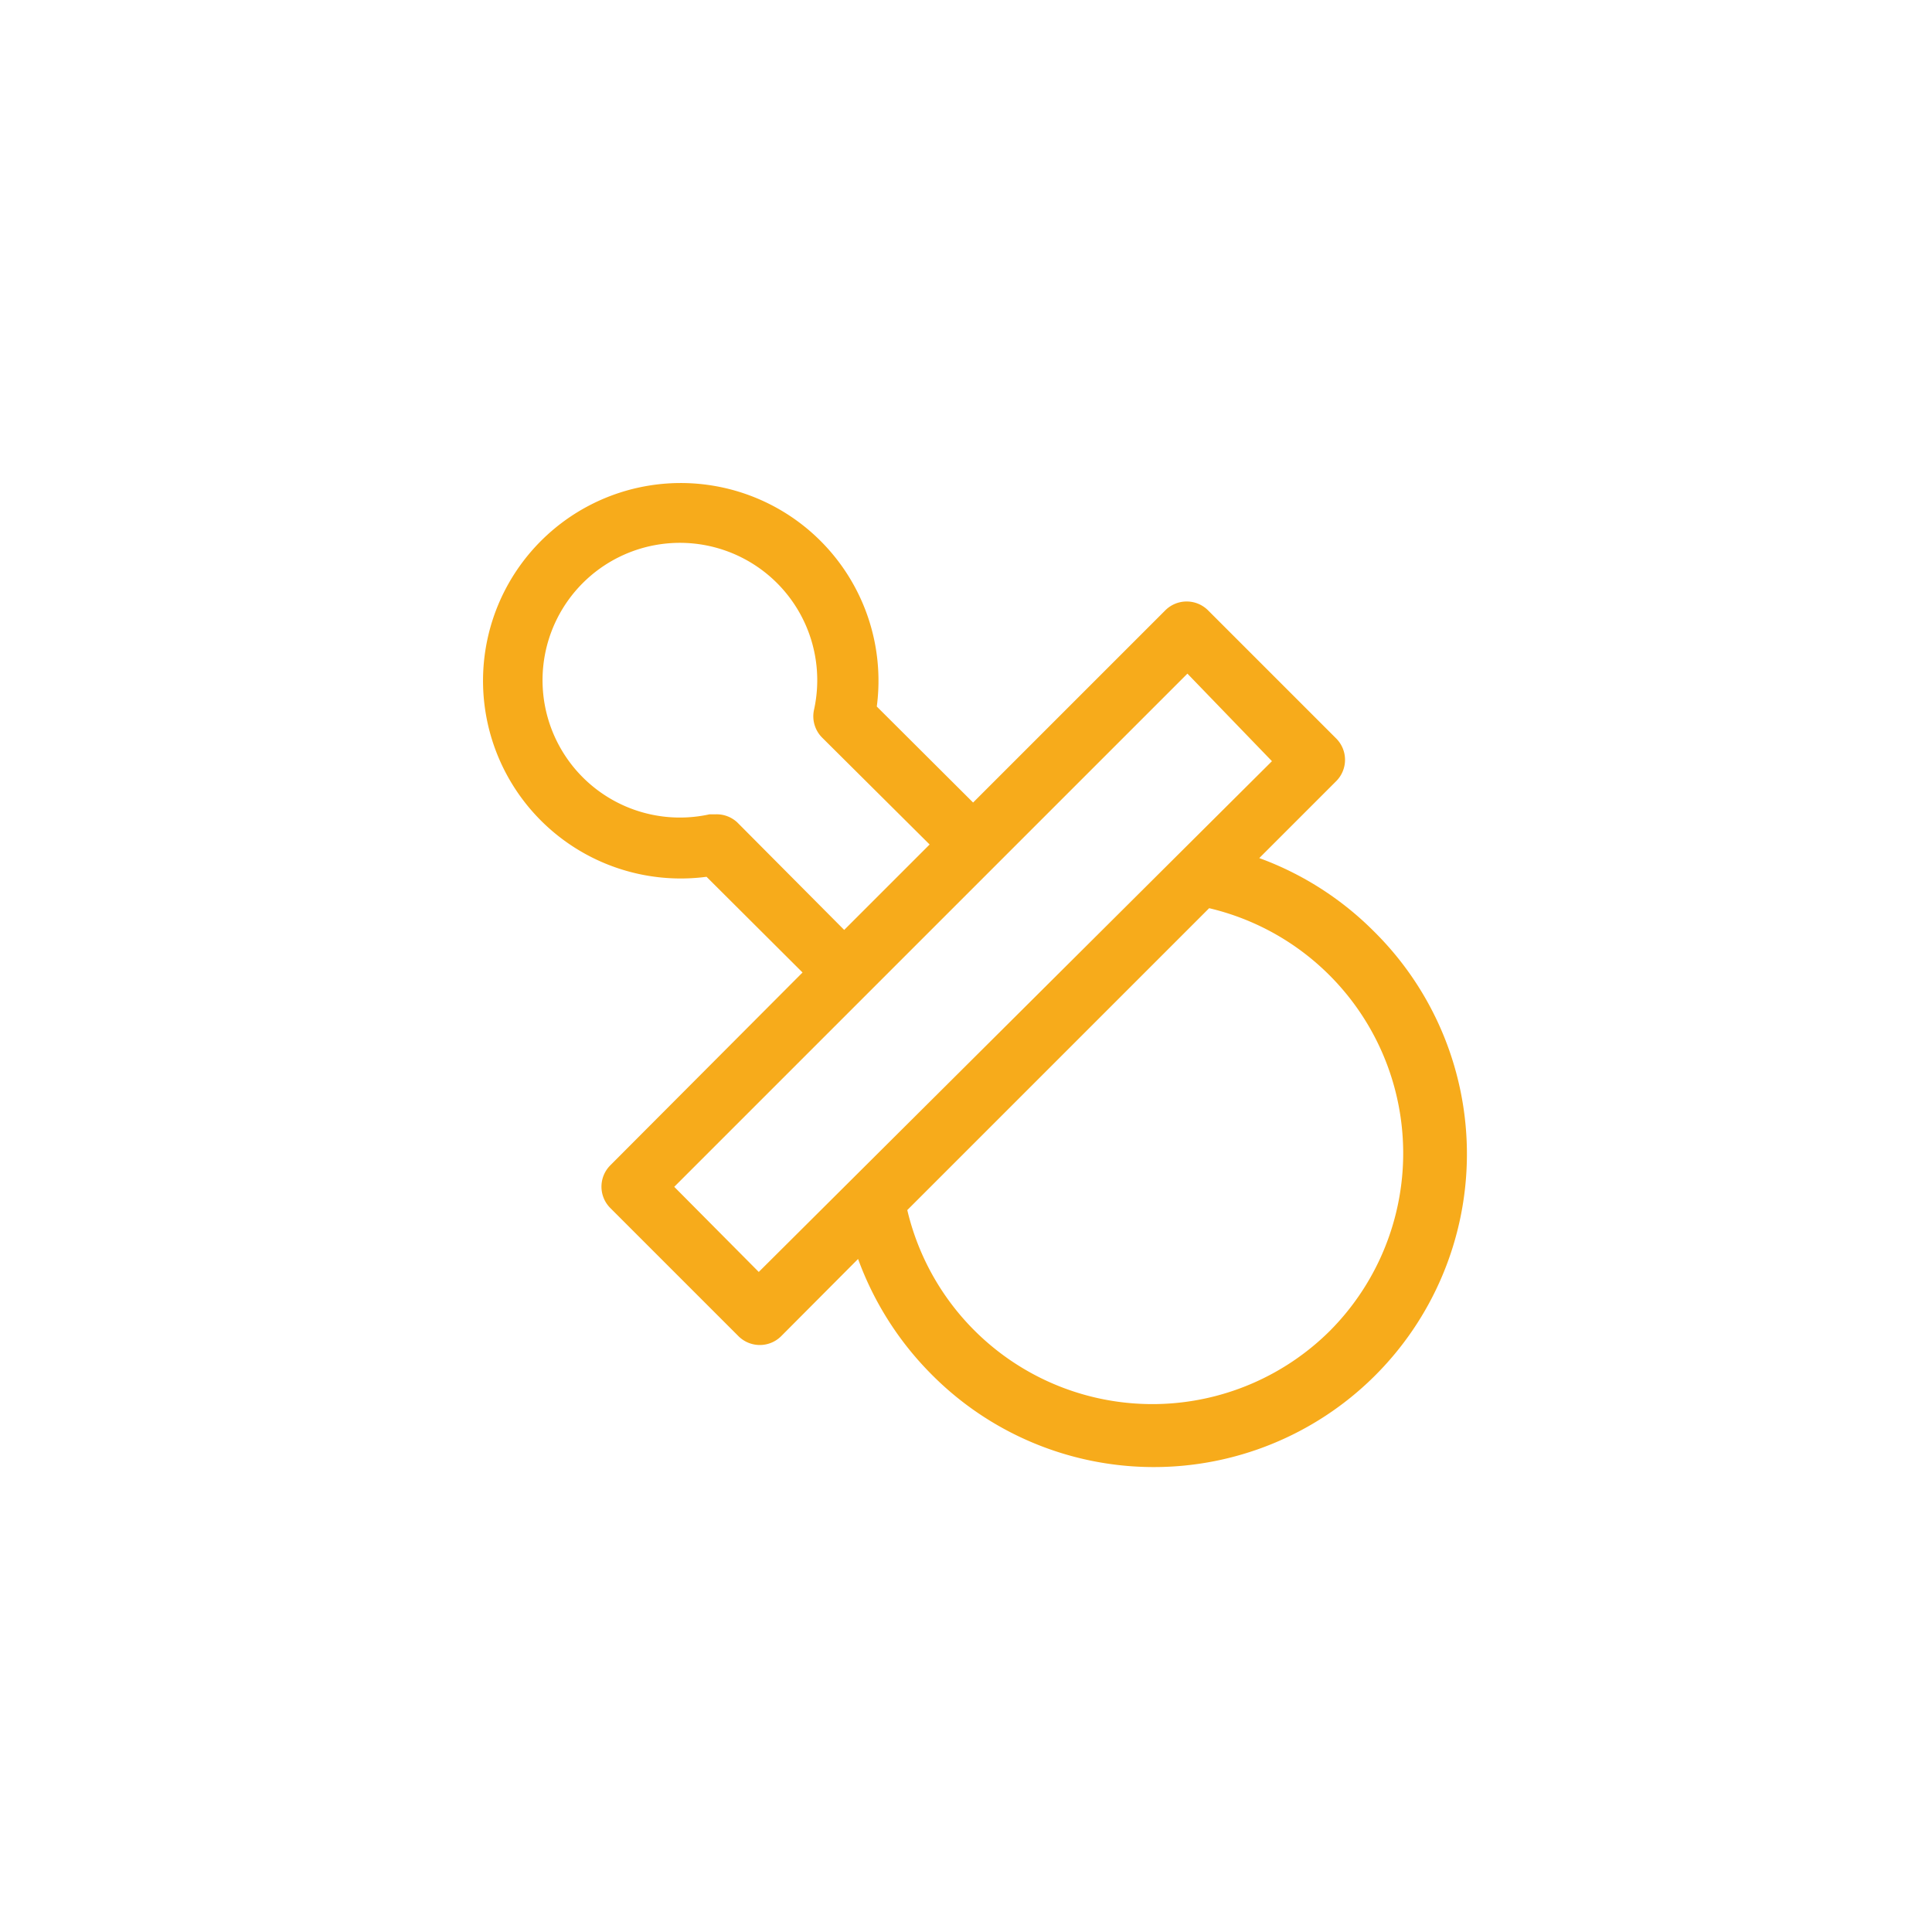
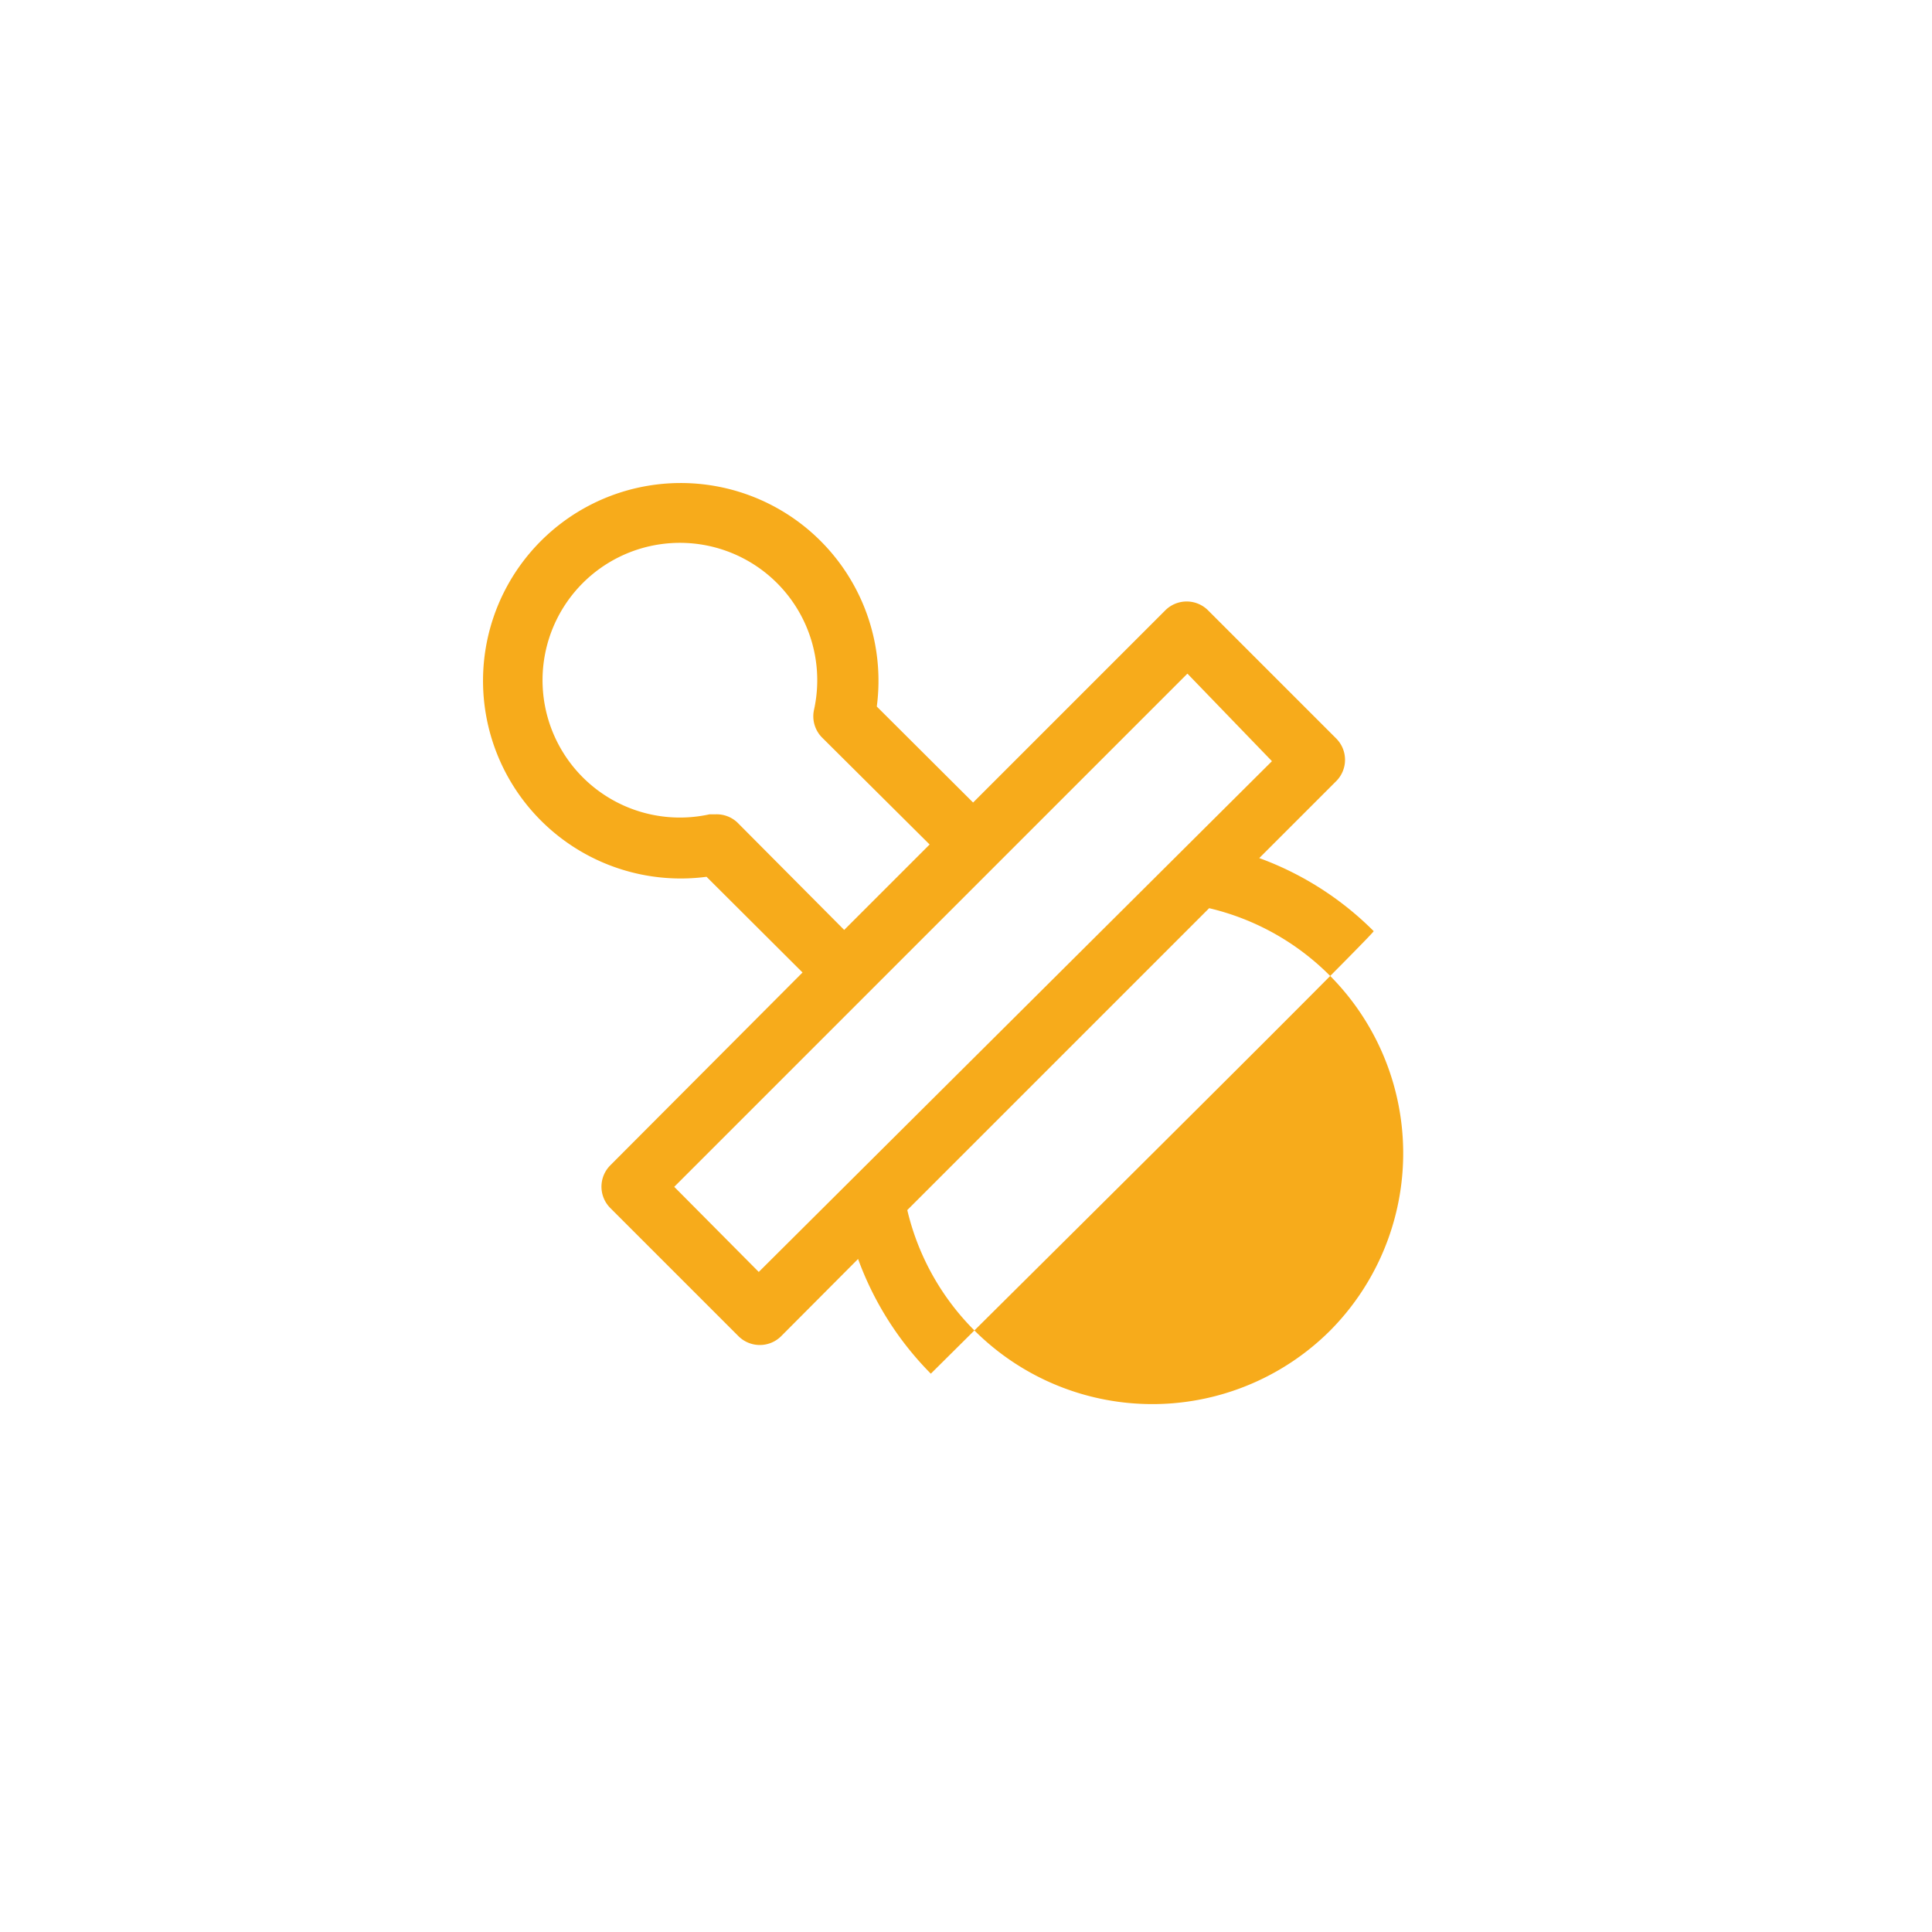
<svg xmlns="http://www.w3.org/2000/svg" id="b3b52e20-c72c-4f0f-8900-3db7ac99d3b7" data-name="Layer 1" viewBox="0 0 64 64">
  <g id="eeb66b8c-94dc-459b-a11e-28bf43372e46" data-name="Benefits">
    <g id="e20c64bb-e15f-49e2-8ba9-6f1b5f939ba4" data-name="Parental leave">
-       <path d="M45.505,30.845a10.4,10.4,0,0,0-3.79-2.42l2.55-2.55a1,1,0,0,0,0-1.41l-4.25-4.25a1.002,1.002,0,0,0-1.41,0l-6.37,6.37-3.19-3.18a6.55,6.55,0,1,0-5.64,5.64l3.18,3.17-6.37,6.39a1,1,0,0,0,0,1.41l4.25,4.25a1.002,1.002,0,0,0,1.41,0l2.55-2.56a10.51,10.51,0,0,0,2.41,3.8A10.37,10.37,0,1,0,45.612,30.952Q45.559,30.898,45.505,30.845Zm-21.79-3.87h-.21a4.55,4.55,0,1,1,3.46-3.46,1,1,0,0,0,.27.92l3.56,3.54-2.83,2.83-3.54-3.56A1,1,0,0,0,23.715,26.975Zm1.42,15.16-2.8-2.82,17-17,2.8,2.9Zm18.92,1.95a8.34,8.34,0,0,1-14-4l10-10a8.34,8.34,0,0,1,4,14Z" style="fill: #f7ab1b" />
+       <path d="M45.505,30.845a10.4,10.4,0,0,0-3.79-2.42l2.55-2.55a1,1,0,0,0,0-1.41l-4.25-4.25a1.002,1.002,0,0,0-1.41,0l-6.37,6.37-3.19-3.18a6.55,6.55,0,1,0-5.64,5.64l3.18,3.17-6.37,6.39a1,1,0,0,0,0,1.41l4.25,4.25a1.002,1.002,0,0,0,1.41,0l2.55-2.56a10.51,10.51,0,0,0,2.41,3.8Q45.559,30.898,45.505,30.845Zm-21.79-3.87h-.21a4.55,4.55,0,1,1,3.46-3.46,1,1,0,0,0,.27.92l3.56,3.54-2.83,2.83-3.54-3.56A1,1,0,0,0,23.715,26.975Zm1.42,15.16-2.8-2.82,17-17,2.8,2.9Zm18.92,1.95a8.34,8.34,0,0,1-14-4l10-10a8.34,8.34,0,0,1,4,14Z" style="fill: #f7ab1b" />
    </g>
  </g>
</svg>